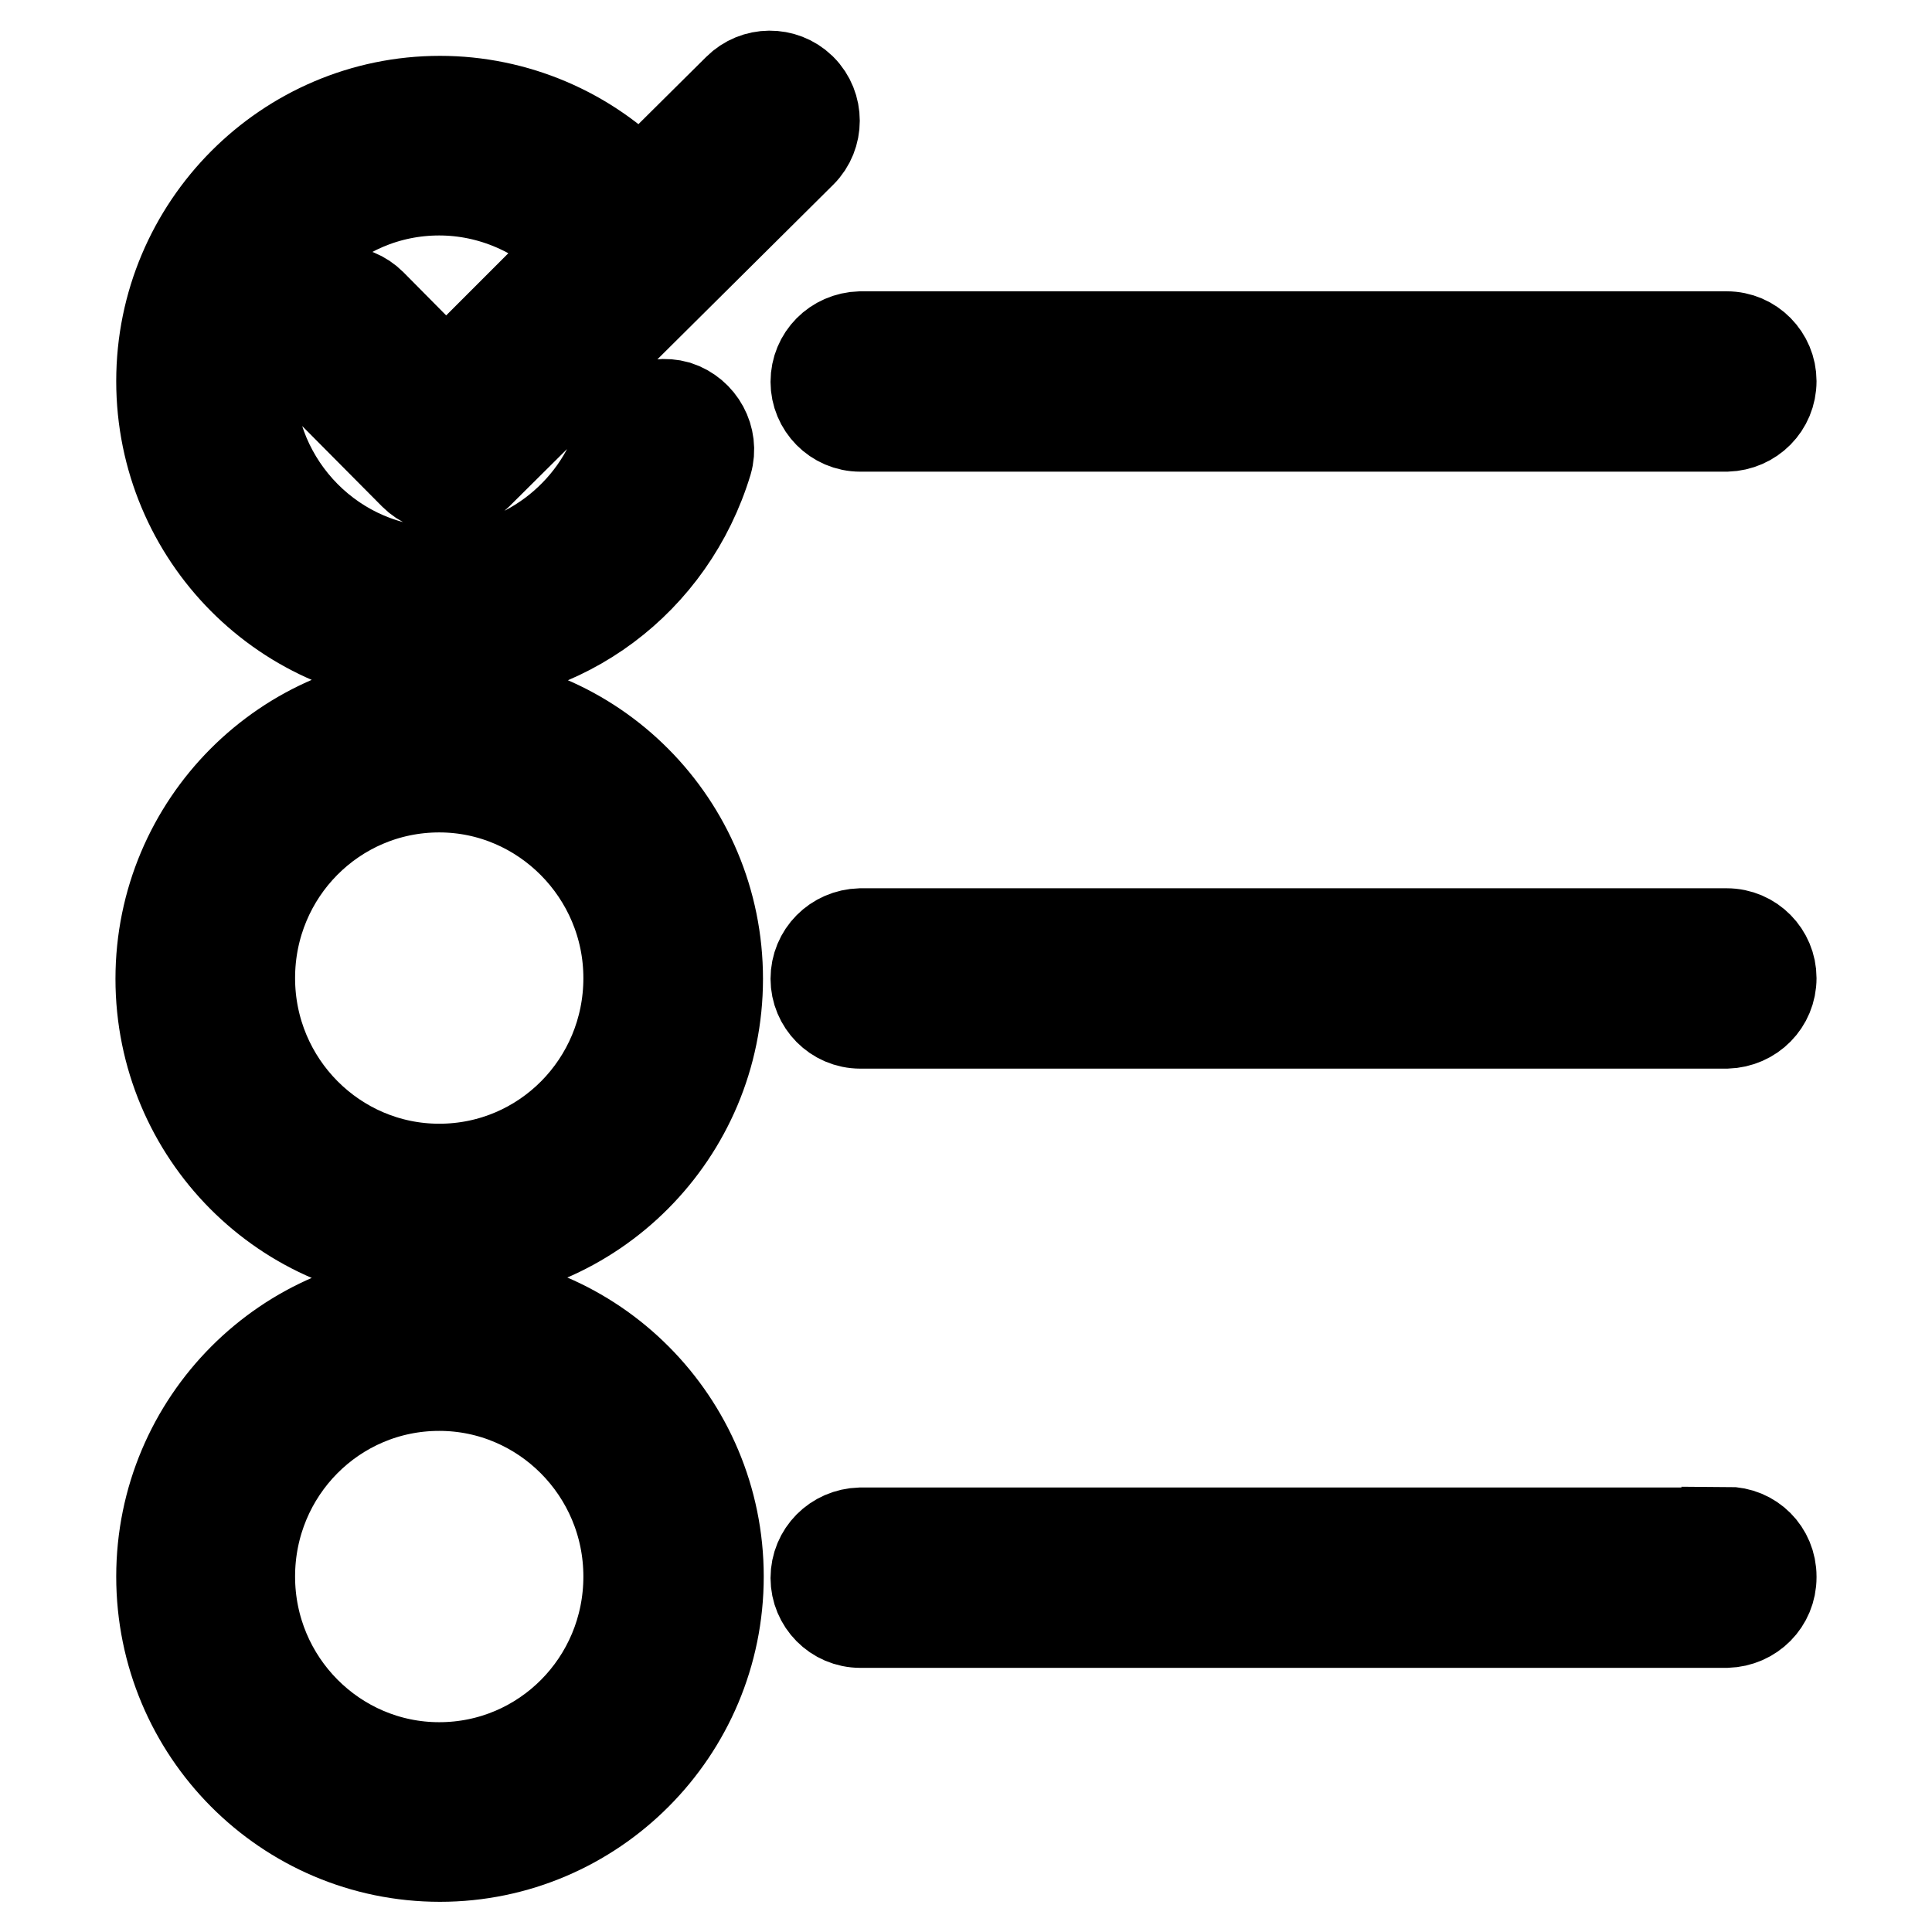
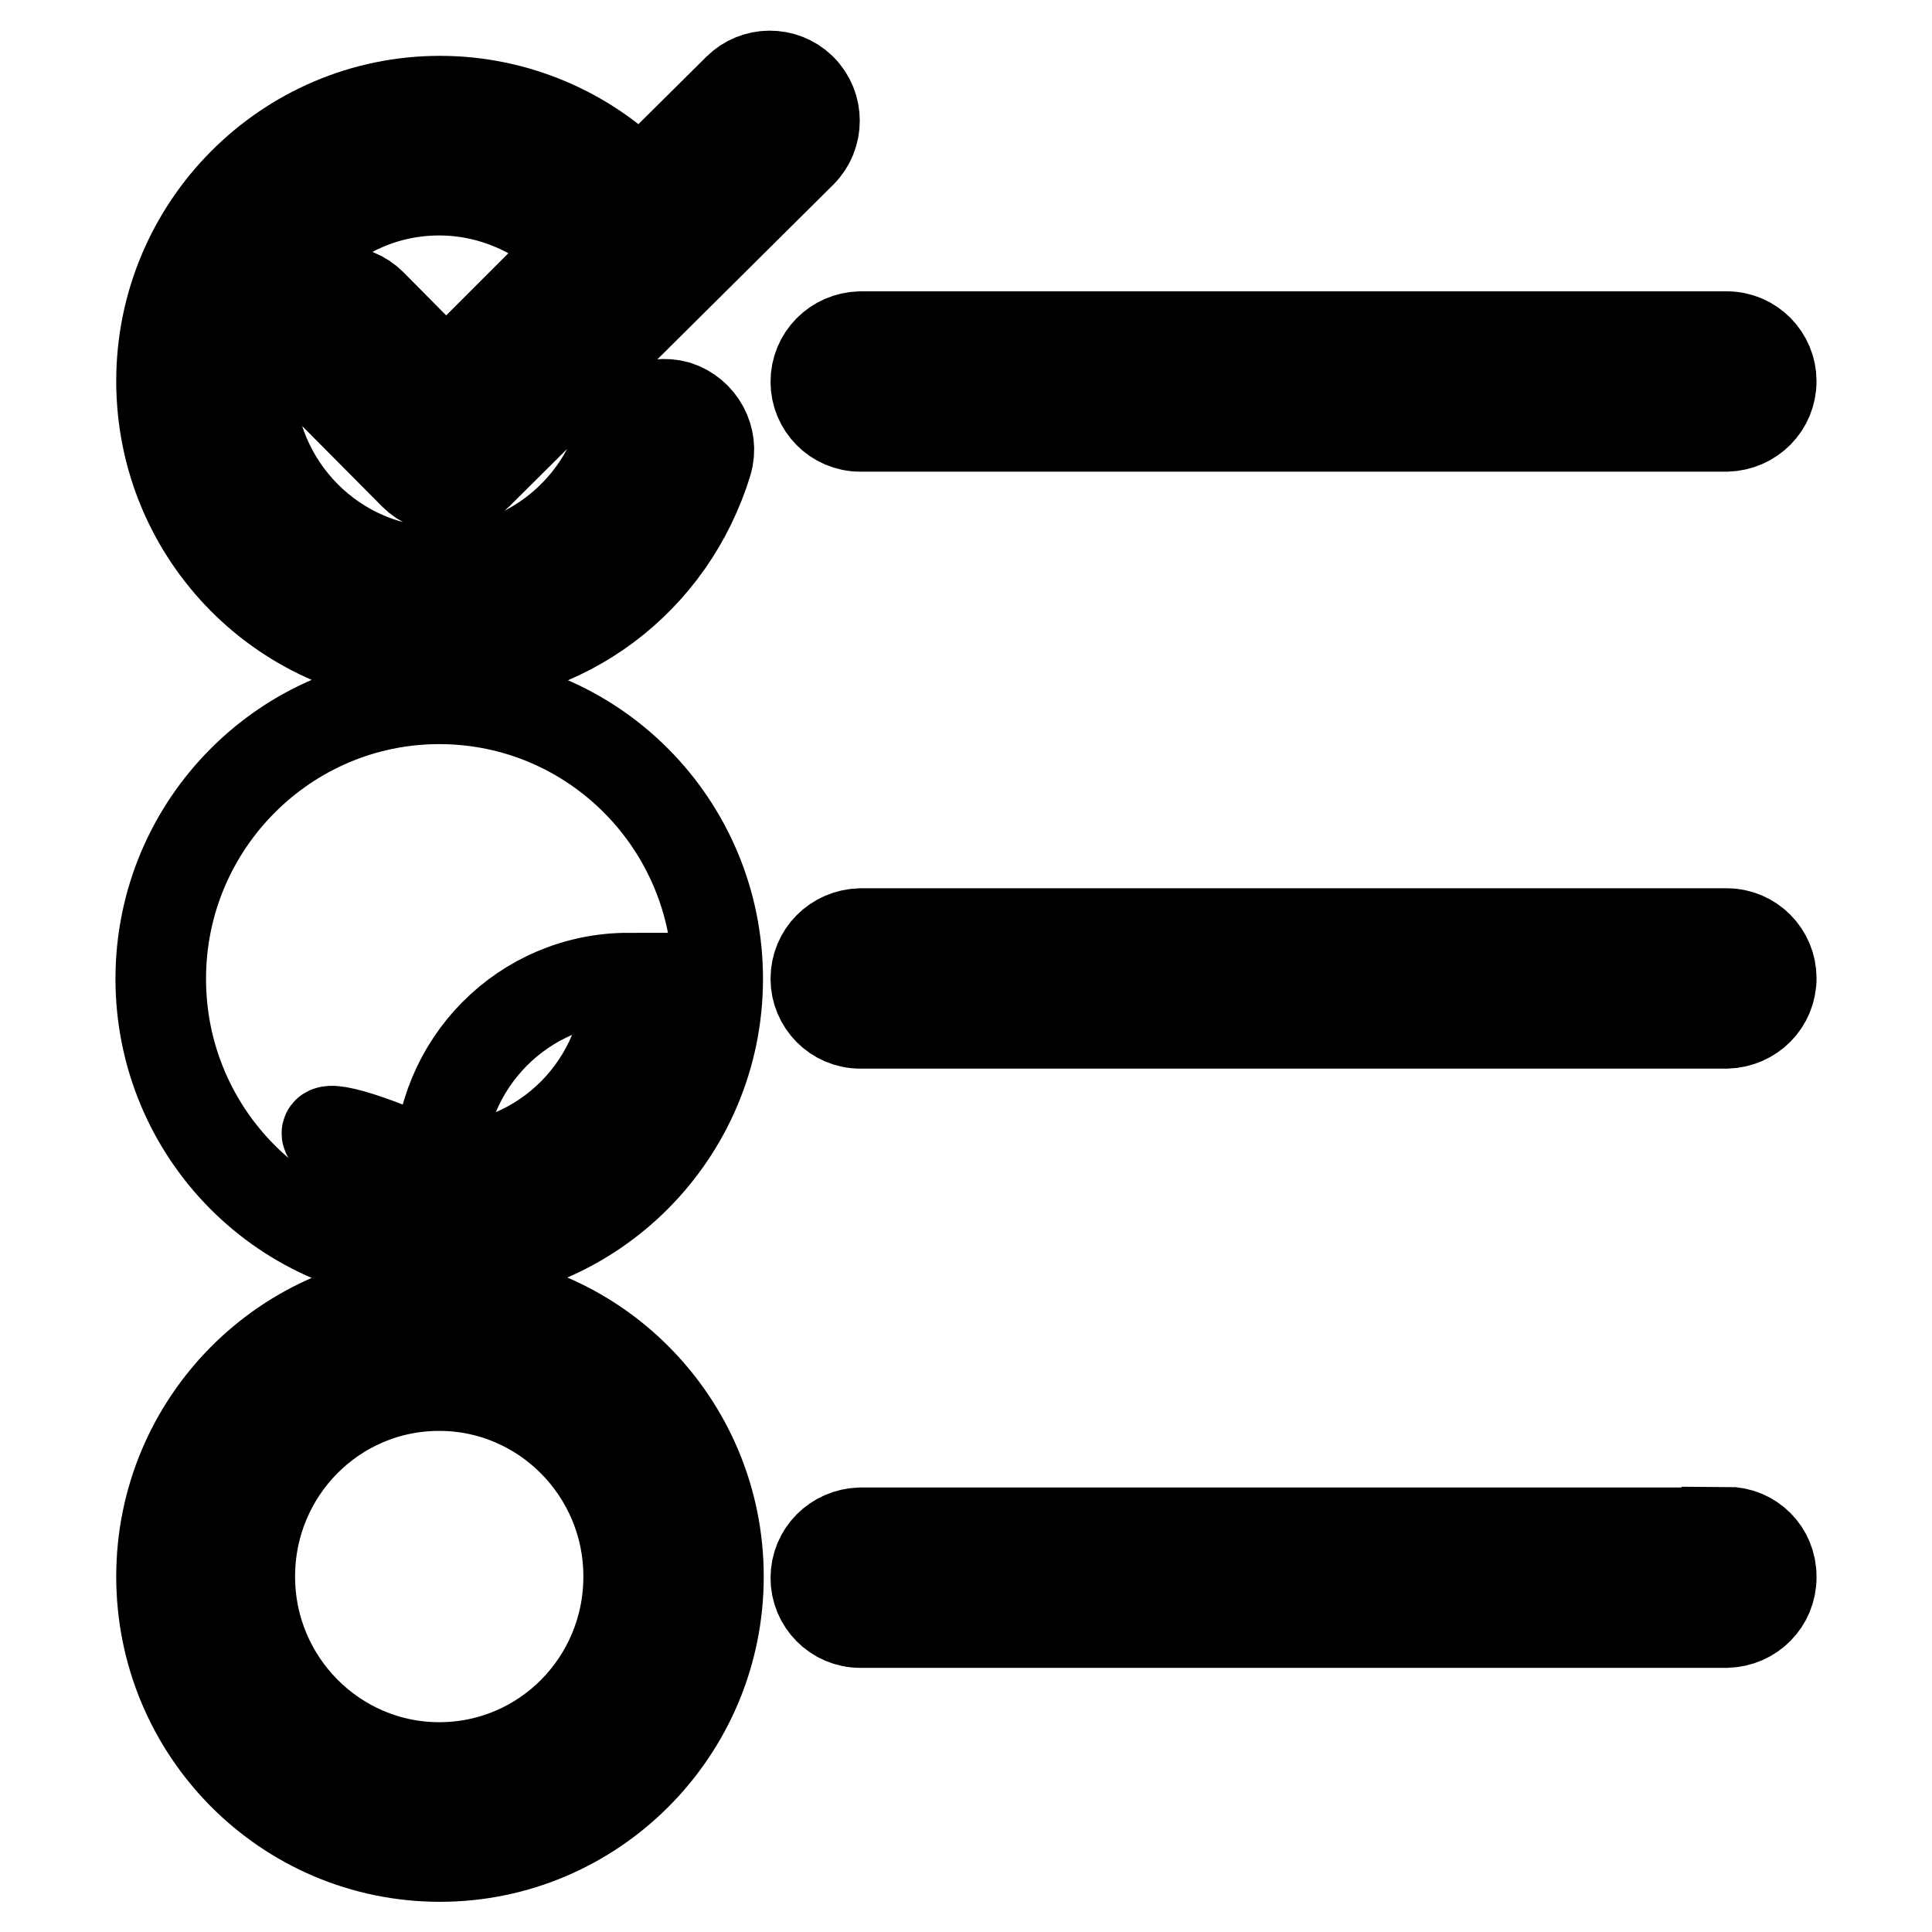
<svg xmlns="http://www.w3.org/2000/svg" version="1.1" x="0px" y="0px" viewBox="0 0 256 256" enable-background="new 0 0 256 256" xml:space="preserve">
  <g>
-     <path stroke-width="12" fill-opacity="0" stroke="#000000" d="M49.2,40.3l9.9,10l17.3-17.3c-4.7-4.9-11.3-7.8-18.2-7.8c-13.9,0-25.1,11.3-25.1,25.3 c0,13.9,11.3,25.3,25.1,25.3c11,0,20.9-7.4,24.1-18c0.9-3.1,4.2-4.9,7.4-4c3.1,1,4.9,4.3,4,7.4c0,0,0,0,0,0 c-4.8,15.8-19,26.4-35.4,26.4c-20.4,0-36.9-16.6-36.9-37.1c0-20.5,16.6-37.1,36.9-37.1c10,0,19.6,4.1,26.5,11.3l13-12.9 c2.3-2.3,6-2.3,8.3-0.1c0,0,0,0,0.1,0.1c2.3,2.3,2.3,6.1,0,8.4L63.2,62.9c-1.1,1.1-2.6,1.7-4.1,1.7c-1.6,0-3.1-0.6-4.2-1.7 L40.8,48.7c-2.3-2.3-2.3-6,0-8.3c0,0,0,0,0.1-0.1C43.2,38,46.9,38,49.2,40.3z M58.2,92.6c20.4,0,36.9,16.6,36.9,37.1 c0,20.5-16.6,37.1-36.9,37.1c-20.4,0-36.9-16.6-36.9-37.1C21.3,109.2,37.9,92.6,58.2,92.6z M58.2,154.9c13.9,0,25.1-11.3,25.1-25.3 c0-13.9-11.3-25.3-25.1-25.3c-13.9,0-25.1,11.3-25.1,25.3C33.1,143.6,44.4,154.9,58.2,154.9z M95.2,208.9 c0,20.5-16.6,37.1-36.9,37.1c-20.4,0-36.9-16.6-36.9-37.1s16.6-37.1,36.9-37.1C78.6,171.8,95.2,188.4,95.2,208.9L95.2,208.9z  M58.2,234.2c13.9,0,25.1-11.3,25.1-25.3s-11.3-25.3-25.1-25.3c-13.9,0-25.1,11.3-25.1,25.3S44.4,234.2,58.2,234.2L58.2,234.2z  M228.8,123.7c3.3,0,5.9,2.7,5.9,5.9c0,0,0,0,0,0c0,3.3-2.6,5.9-5.9,6c0,0,0,0,0,0H114c-3.3,0-5.9-2.7-5.9-5.9c0,0,0,0,0,0 c0-3.3,2.6-5.9,5.9-6c0,0,0,0,0,0H228.8z M228.8,44.6c3.3,0,5.9,2.7,5.9,5.9c0,0,0,0,0,0c0,3.3-2.6,5.9-5.9,6c0,0,0,0,0,0H114 c-3.3,0-5.9-2.7-5.9-5.9c0,0,0,0,0,0c0-3.3,2.6-5.9,5.9-6c0,0,0,0,0,0H228.8z M228.8,203c3.3,0,5.9,2.6,5.9,5.9c0,0,0,0,0,0.1 c0,3.3-2.6,5.9-5.9,6c0,0,0,0,0,0H114c-3.3,0-5.9-2.7-5.9-5.9c0,0,0,0,0,0c0-3.3,2.6-5.9,5.9-6c0,0,0,0,0,0H228.8z" />
+     <path stroke-width="12" fill-opacity="0" stroke="#000000" d="M49.2,40.3l9.9,10l17.3-17.3c-4.7-4.9-11.3-7.8-18.2-7.8c-13.9,0-25.1,11.3-25.1,25.3 c0,13.9,11.3,25.3,25.1,25.3c11,0,20.9-7.4,24.1-18c0.9-3.1,4.2-4.9,7.4-4c3.1,1,4.9,4.3,4,7.4c0,0,0,0,0,0 c-4.8,15.8-19,26.4-35.4,26.4c-20.4,0-36.9-16.6-36.9-37.1c0-20.5,16.6-37.1,36.9-37.1c10,0,19.6,4.1,26.5,11.3l13-12.9 c2.3-2.3,6-2.3,8.3-0.1c0,0,0,0,0.1,0.1c2.3,2.3,2.3,6.1,0,8.4L63.2,62.9c-1.1,1.1-2.6,1.7-4.1,1.7c-1.6,0-3.1-0.6-4.2-1.7 L40.8,48.7c-2.3-2.3-2.3-6,0-8.3c0,0,0,0,0.1-0.1C43.2,38,46.9,38,49.2,40.3z M58.2,92.6c20.4,0,36.9,16.6,36.9,37.1 c0,20.5-16.6,37.1-36.9,37.1c-20.4,0-36.9-16.6-36.9-37.1C21.3,109.2,37.9,92.6,58.2,92.6z M58.2,154.9c13.9,0,25.1-11.3,25.1-25.3 c-13.9,0-25.1,11.3-25.1,25.3C33.1,143.6,44.4,154.9,58.2,154.9z M95.2,208.9 c0,20.5-16.6,37.1-36.9,37.1c-20.4,0-36.9-16.6-36.9-37.1s16.6-37.1,36.9-37.1C78.6,171.8,95.2,188.4,95.2,208.9L95.2,208.9z  M58.2,234.2c13.9,0,25.1-11.3,25.1-25.3s-11.3-25.3-25.1-25.3c-13.9,0-25.1,11.3-25.1,25.3S44.4,234.2,58.2,234.2L58.2,234.2z  M228.8,123.7c3.3,0,5.9,2.7,5.9,5.9c0,0,0,0,0,0c0,3.3-2.6,5.9-5.9,6c0,0,0,0,0,0H114c-3.3,0-5.9-2.7-5.9-5.9c0,0,0,0,0,0 c0-3.3,2.6-5.9,5.9-6c0,0,0,0,0,0H228.8z M228.8,44.6c3.3,0,5.9,2.7,5.9,5.9c0,0,0,0,0,0c0,3.3-2.6,5.9-5.9,6c0,0,0,0,0,0H114 c-3.3,0-5.9-2.7-5.9-5.9c0,0,0,0,0,0c0-3.3,2.6-5.9,5.9-6c0,0,0,0,0,0H228.8z M228.8,203c3.3,0,5.9,2.6,5.9,5.9c0,0,0,0,0,0.1 c0,3.3-2.6,5.9-5.9,6c0,0,0,0,0,0H114c-3.3,0-5.9-2.7-5.9-5.9c0,0,0,0,0,0c0-3.3,2.6-5.9,5.9-6c0,0,0,0,0,0H228.8z" />
  </g>
</svg>